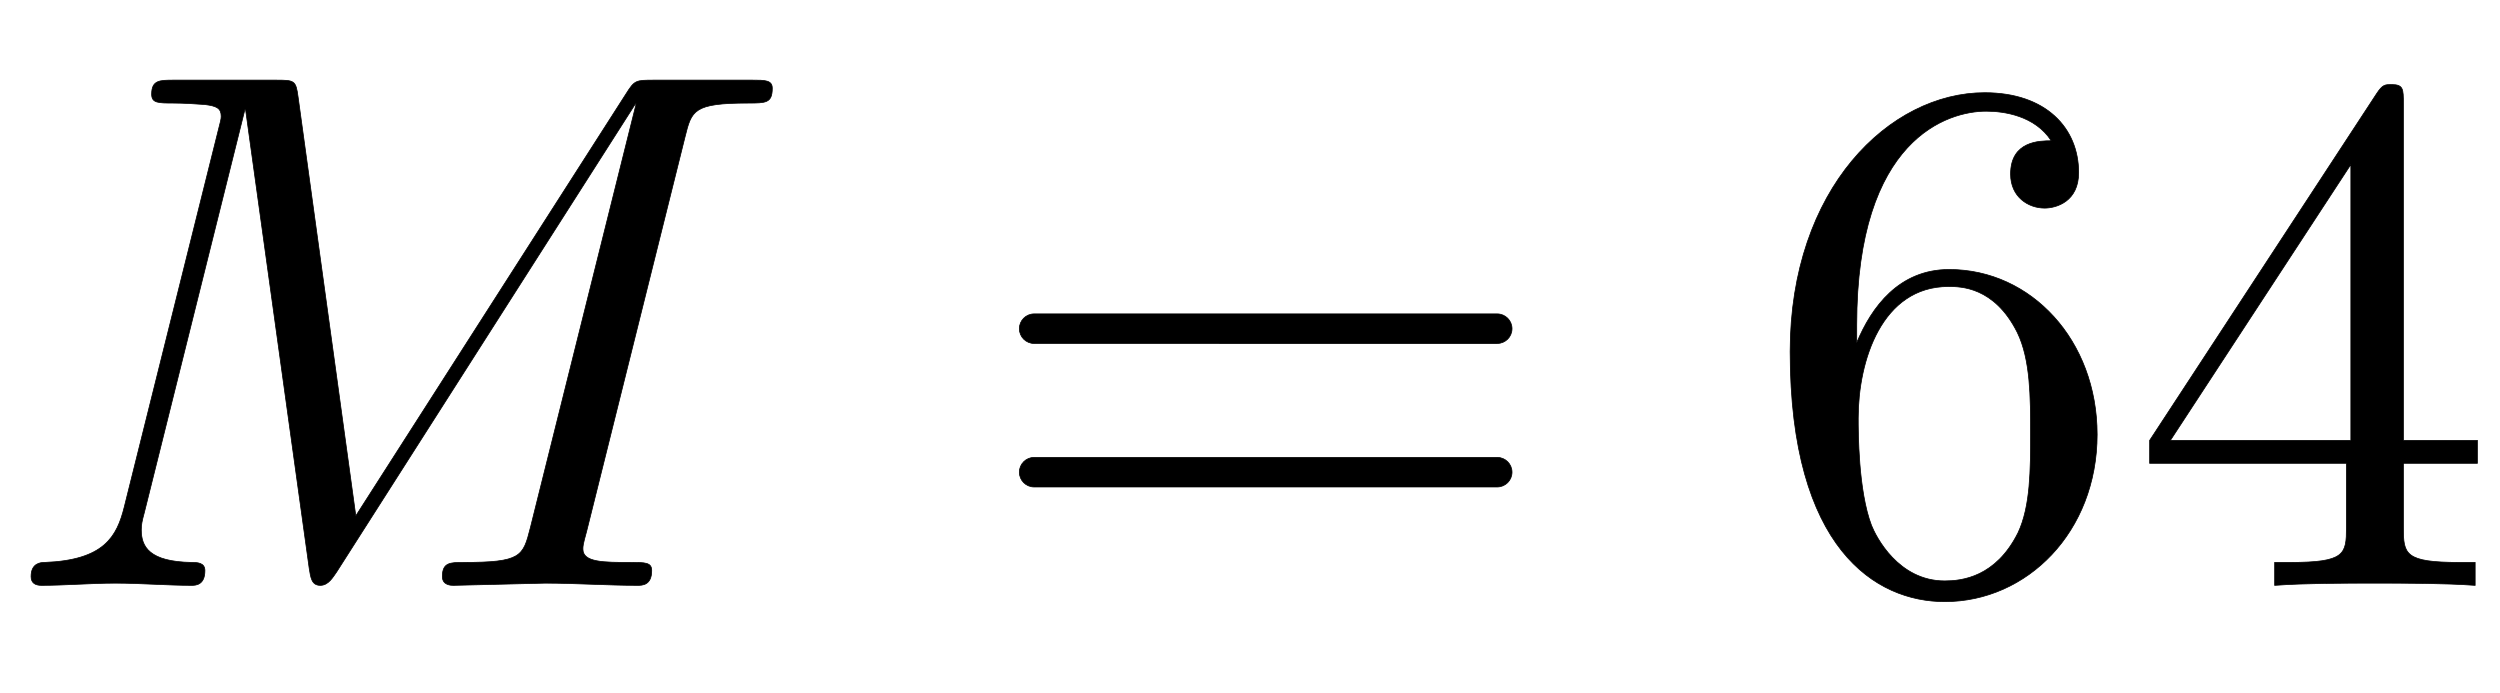
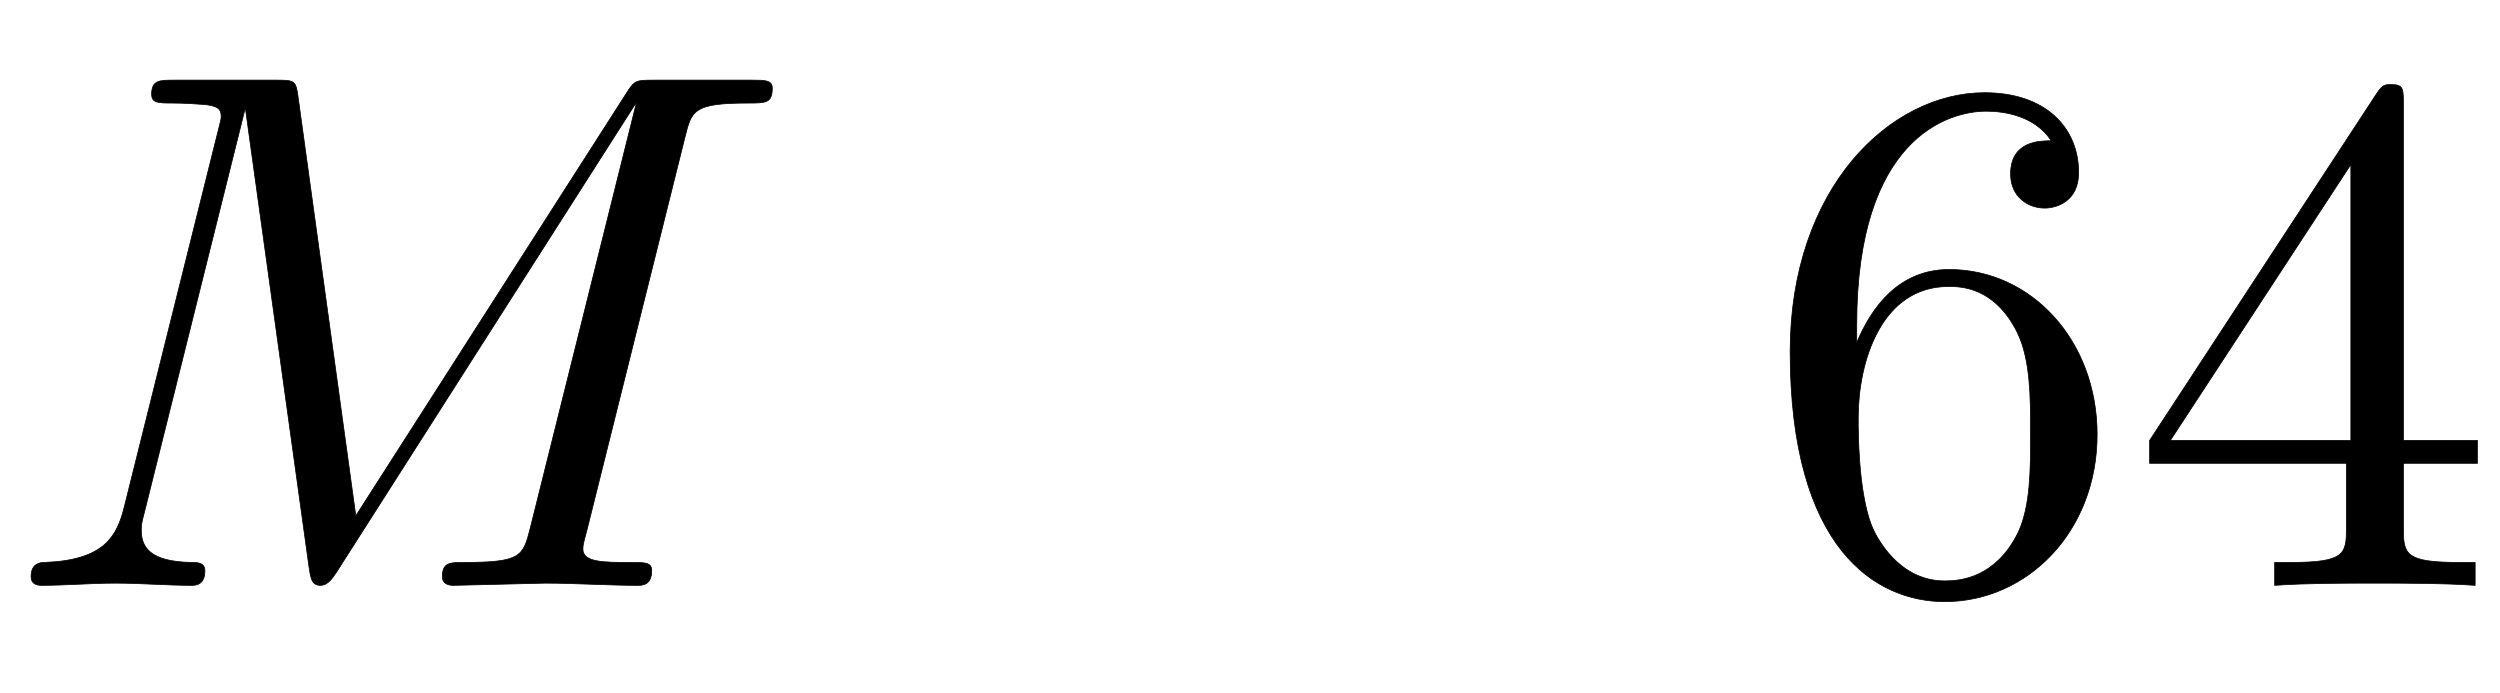
<svg xmlns="http://www.w3.org/2000/svg" xmlns:xlink="http://www.w3.org/1999/xlink" width="7.849ex" height="2.176ex" style="vertical-align:-.338ex" viewBox="0 -791.3 3379.6 936.9">
  <defs>
    <path stroke-width="1" id="a" d="M1044 672c0-20-9-20-32-20-75 0-77-10-86-46L793 73c-5-18-5-20-5-24 0-18 28-18 65-18 19 0 28 0 28-11 0-20-13-20-19-20-41 0-84 3-125 3L613 0c-3 0-15 0-15 12 0 19 11 19 28 19 79 0 81 8 91 47l143 573h-1L455 18c-5-7-11-18-22-18-12 0-13 11-15 23l-86 620h-1L195 98c-3-11-4-16-4-23 0-23 11-43 68-44 7 0 18 0 18-11 0-20-13-20-18-20-33 0-69 3-103 3-33 0-68-3-100-3-8 0-14 3-14 12 0 18 13 19 18 19 81 3 98 35 108 75l127 509c3 12 4 15 4 19 0 11-6 14-22 16-12 1-30 2-43 2-20 0-29 0-29 12 0 19 11 19 30 19h137c26 0 28 0 31-23l78-566 365 570c12 19 13 19 39 19h132c17 0 27 0 27-11z" />
-     <path stroke-width="1" id="b" d="M722 347c0-11-9-20-20-20H76c-11 0-20 9-20 20s9 20 20 20h626c11 0 20-9 20-20zm0-194c0-11-9-20-20-20H76c-11 0-20 9-20 20s9 20 20 20h626c11 0 20-9 20-20z" />
    <path stroke-width="1" id="c" d="M457 204c0-132-95-226-206-226-93 0-209 71-209 338 0 221 135 350 263 350 83 0 127-48 127-108 0-39-30-48-46-48-22 0-46 15-46 46 0 45 40 45 55 45-22 34-64 40-88 40-51 0-175-36-175-289v-24c20 48 57 99 125 99 111 0 200-96 200-223zm-90 1c0 49 0 100-18 137-31 62-77 62-93 62-90 0-122-100-122-178 0-18 0-98 18-145 6-15 36-75 99-75 23 0 69 5 99 65 17 36 17 86 17 134z" />
    <path stroke-width="1" id="d" d="M471 165H371V78c0-36 2-47 76-47h21V0c-41 3-94 3-136 3s-94 0-135-3v31h21c74 0 76 11 76 47v87H28v31l307 469c8 12 11 12 20 12 16 0 16-6 16-26V196h100v-31zm-171 31v373L56 196h244z" />
  </defs>
  <g stroke="currentColor" fill="currentColor" stroke-width="0" transform="scale(1 -1)">
    <use xlink:href="#a" />
    <use xlink:href="#b" x="1322" />
    <g transform="translate(2378)">
      <use xlink:href="#c" />
      <use xlink:href="#d" x="500" />
    </g>
  </g>
</svg>